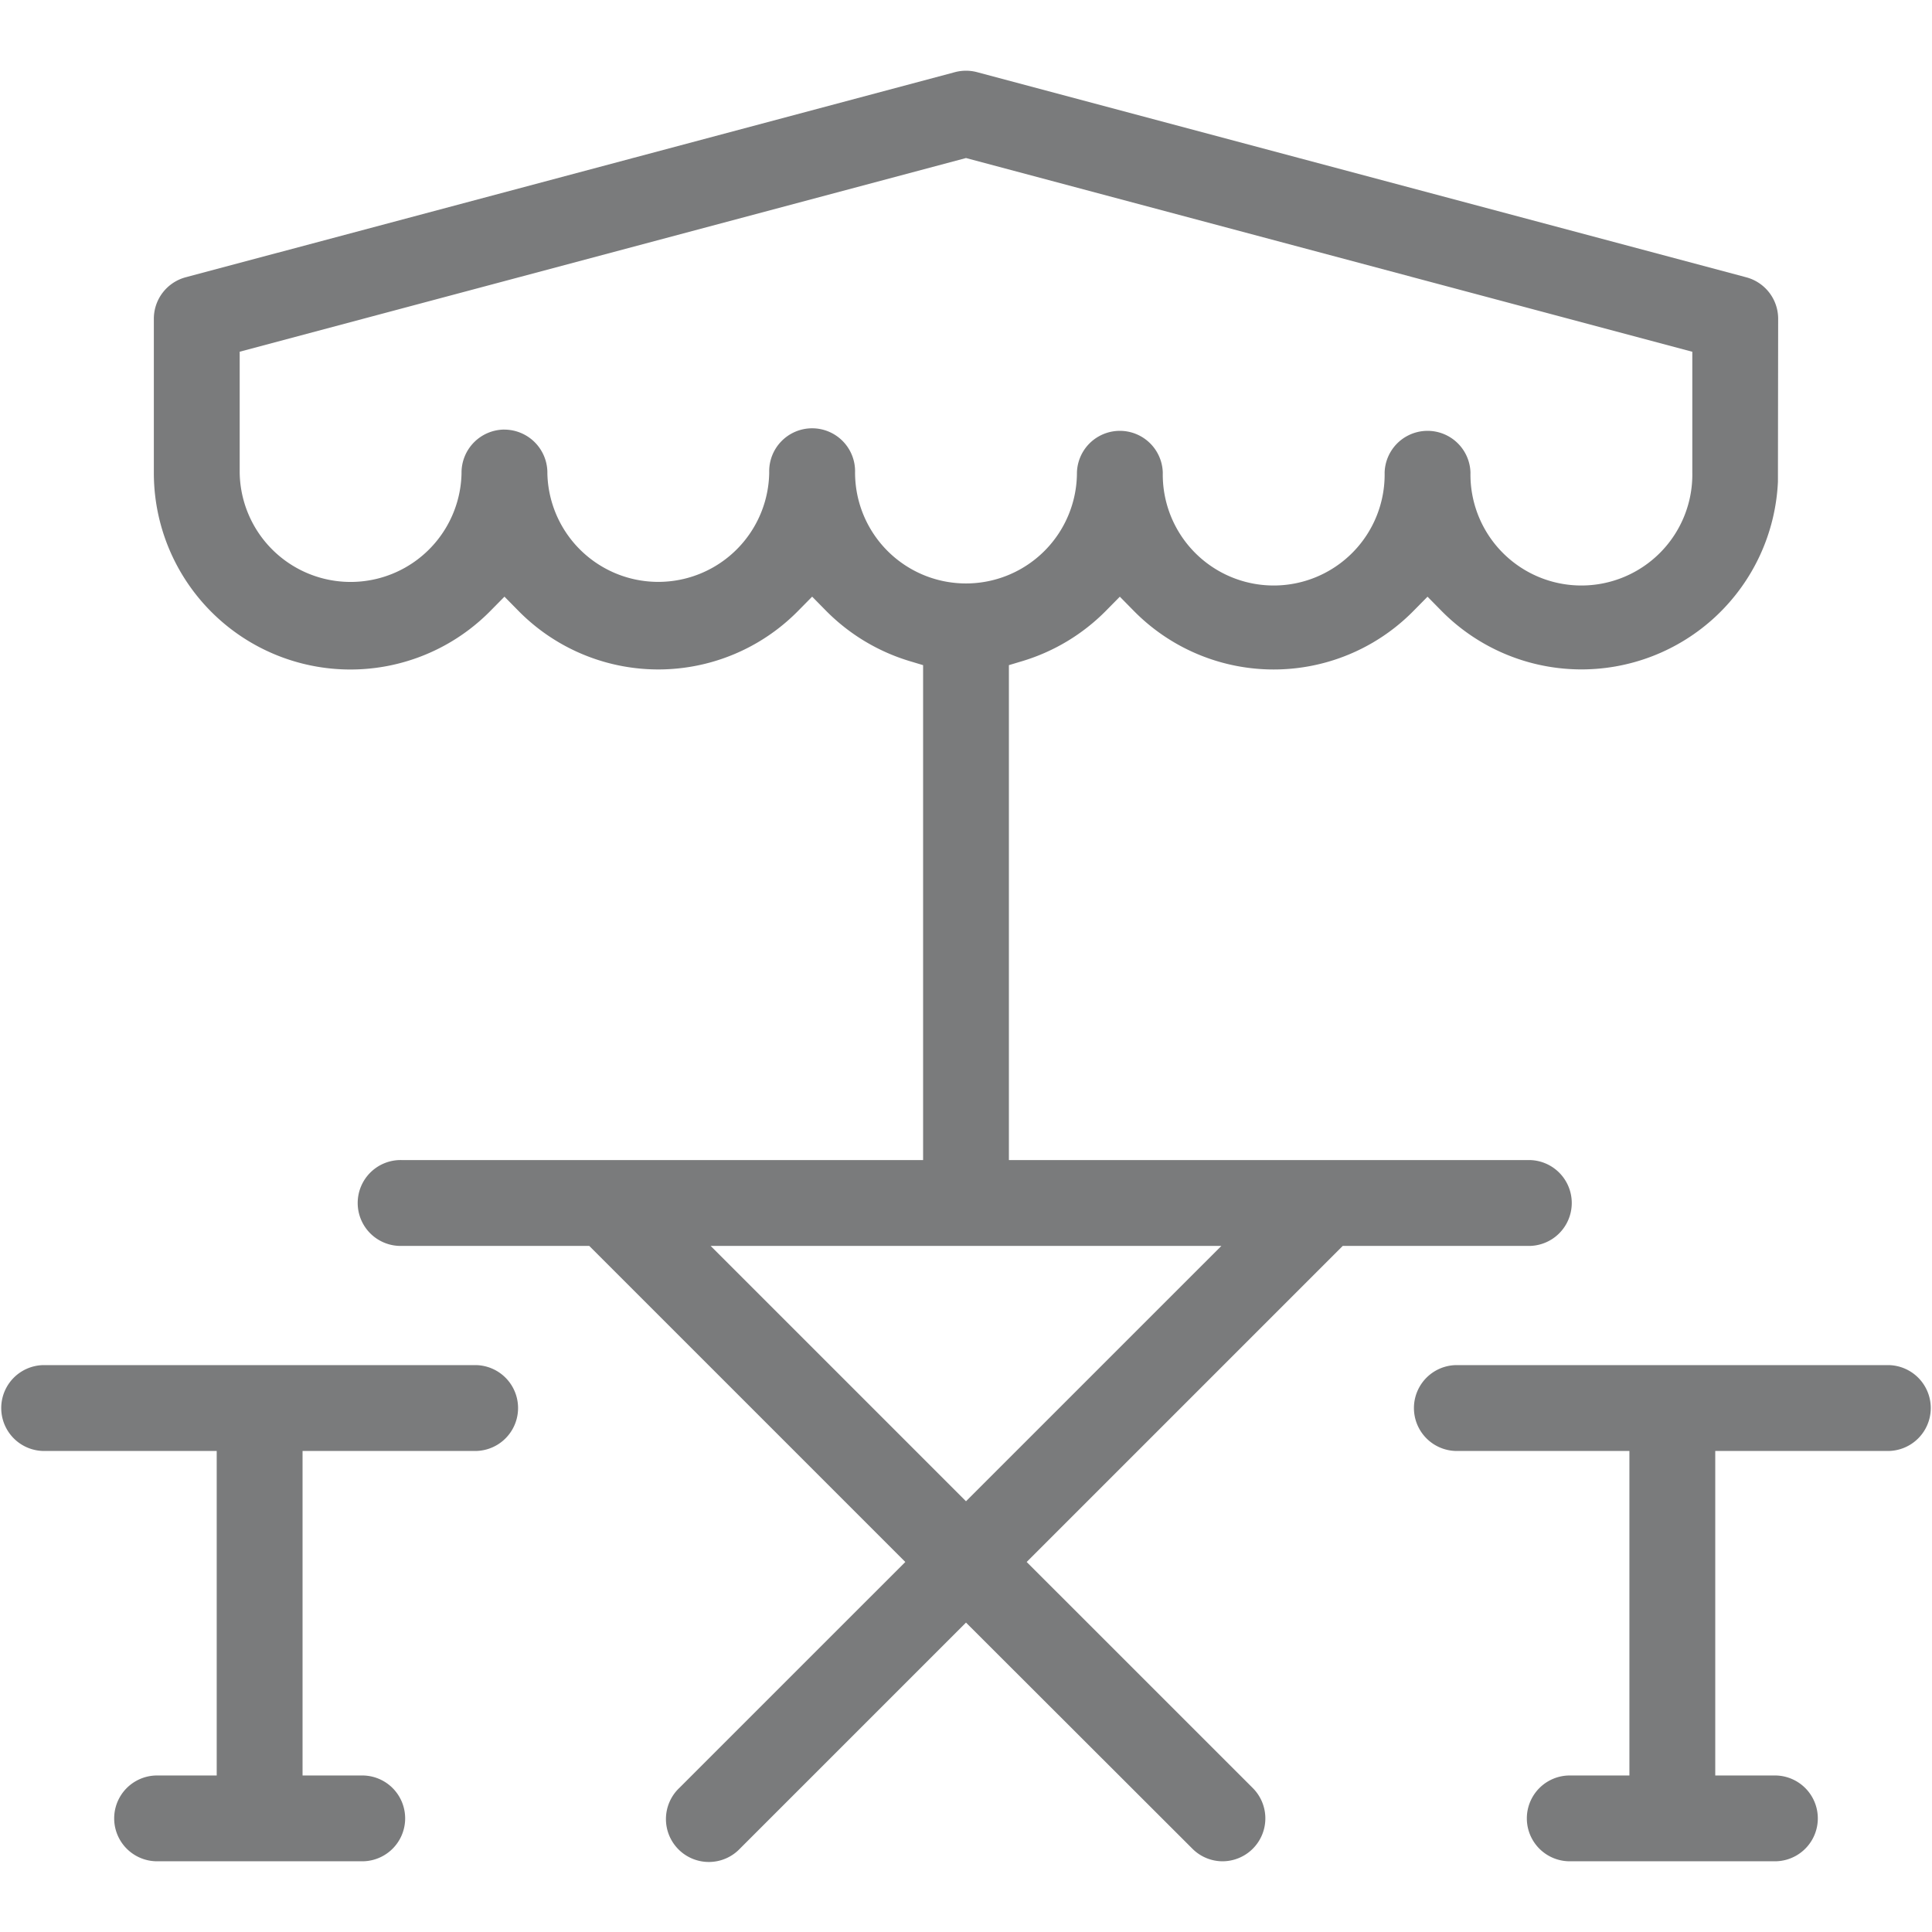
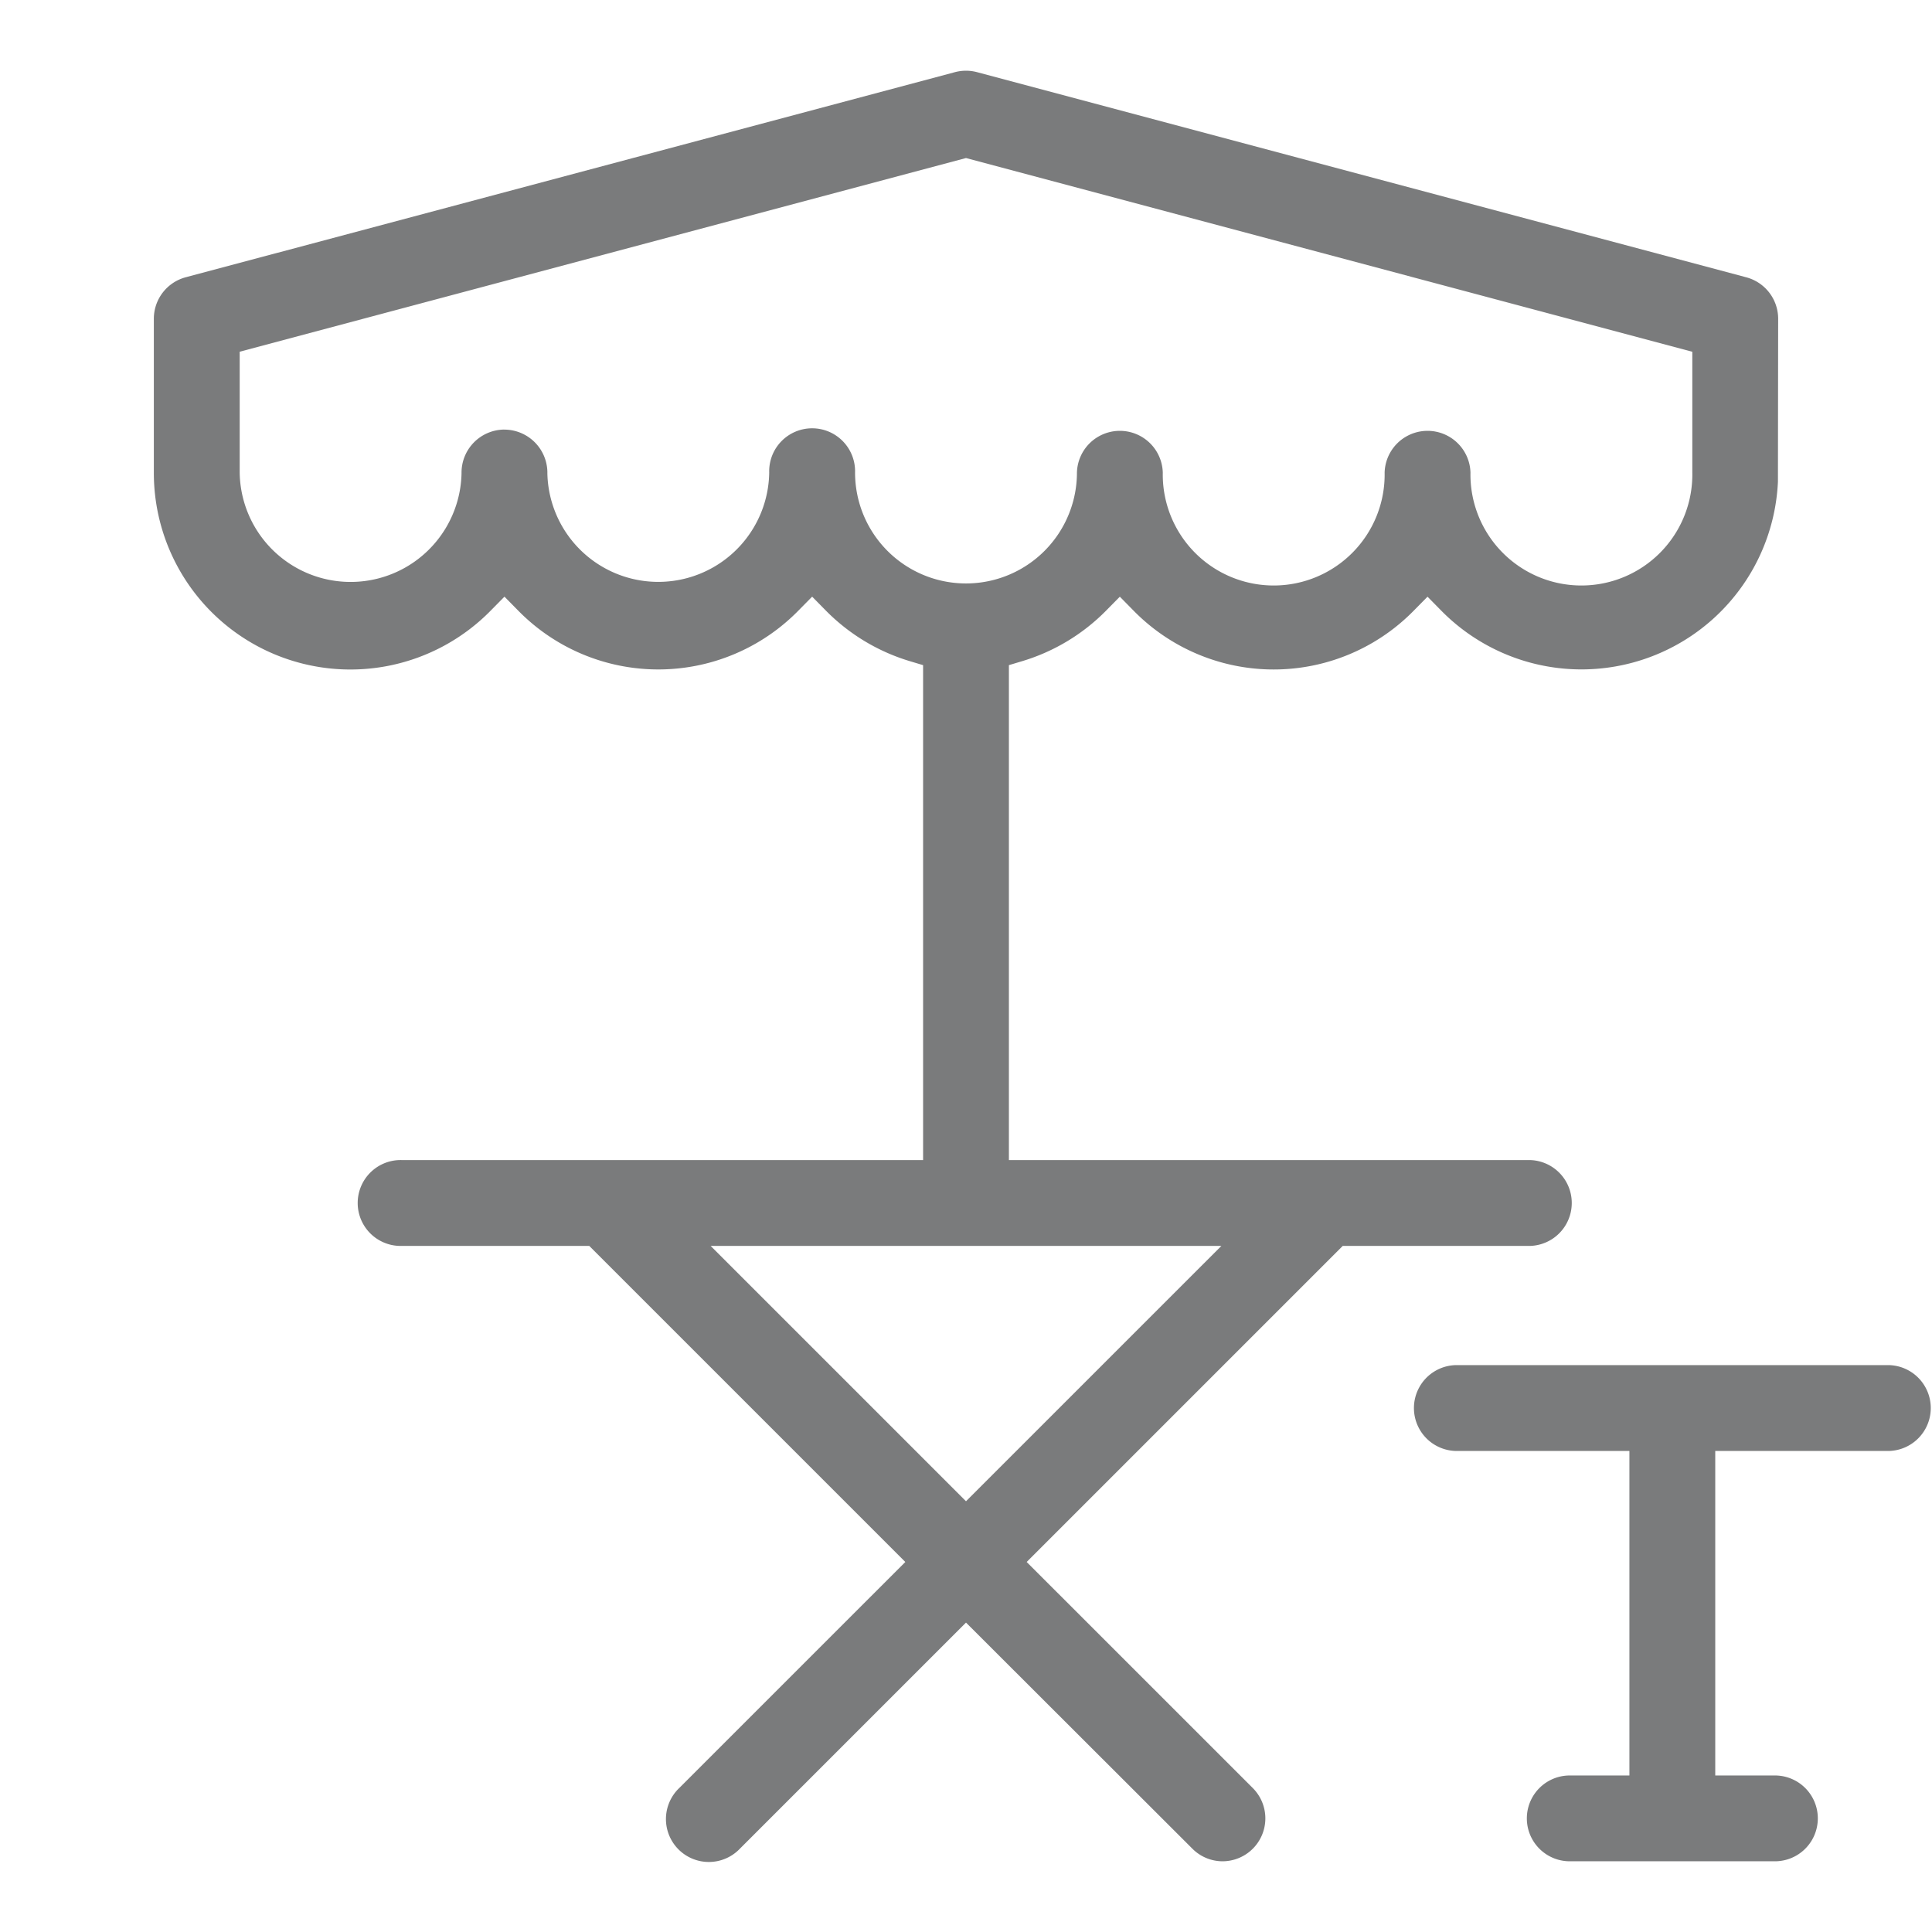
<svg xmlns="http://www.w3.org/2000/svg" viewBox="0 0 512 512">
  <defs>
    <style>.cls-1{fill:#7a7b7c;}</style>
  </defs>
  <g id="Layer_6" data-name="Layer 6">
    <path class="cls-1" d="M324,493.26a11.3,11.3,0,0,1-8-3.33L256,430l-59.91,59.91A11.37,11.37,0,1,1,180,473.85l59.92-59.91-83.76-83.76H106.51a11.38,11.38,0,1,1,0-22.75H244.63V176.27L241,175.18a52.45,52.45,0,0,1-22.14-13.37l-3.63-3.69-3.64,3.69a52,52,0,0,1-74.27,0l-3.63-3.69-3.64,3.69a52.09,52.09,0,0,1-89.28-36.53V84.48a11.38,11.38,0,0,1,8.44-11L253.07,19.12a11.6,11.6,0,0,1,2.93-.38,11.47,11.47,0,0,1,2.92.38L462.78,73.49a11.37,11.37,0,0,1,8.45,11l-.06,43.2a52.12,52.12,0,0,1-89.23,34.13l-3.63-3.69-3.64,3.69a52,52,0,0,1-74.27,0l-3.63-3.69-3.64,3.69A52.35,52.35,0,0,1,271,175.18l-3.63,1.09V307.43H405.49a11.38,11.38,0,0,1,0,22.75H355.84l-83.76,83.76L332,473.85a11.37,11.37,0,0,1-8,19.41ZM256,397.85l67.68-67.67H188.33Zm-122.31-284A11.44,11.44,0,0,1,145.06,125v.45a29.4,29.4,0,0,0,58.79-.23,11.38,11.38,0,1,1,22.75,0,29.4,29.4,0,0,0,58.8,0,11.38,11.38,0,0,1,22.75,0,29.4,29.4,0,1,0,58.79,0,11.38,11.38,0,0,1,22.75,0,29.4,29.4,0,1,0,58.79,0v-32L256,41.88,63.52,93.21v32a29.4,29.4,0,0,0,58.79.27v-.27a11.42,11.42,0,0,1,11.25-11.37Z" />
    <path class="cls-1" d="M416,493.26a11.37,11.37,0,0,1,0-22.74h15.81v-86H385.75a11.38,11.38,0,0,1,0-22.75H500.63a11.38,11.38,0,0,1,0,22.75H454.56v86h15.81a11.37,11.37,0,0,1,0,22.74Z" />
-     <path class="cls-1" d="M41.63,493.26a11.37,11.37,0,1,1,0-22.74h15.8v-86H11.37a11.38,11.38,0,0,1,0-22.75H126.25a11.38,11.38,0,0,1,0,22.75H80.18v86H96a11.37,11.37,0,1,1,0,22.74Z" />
  </g>
</svg>